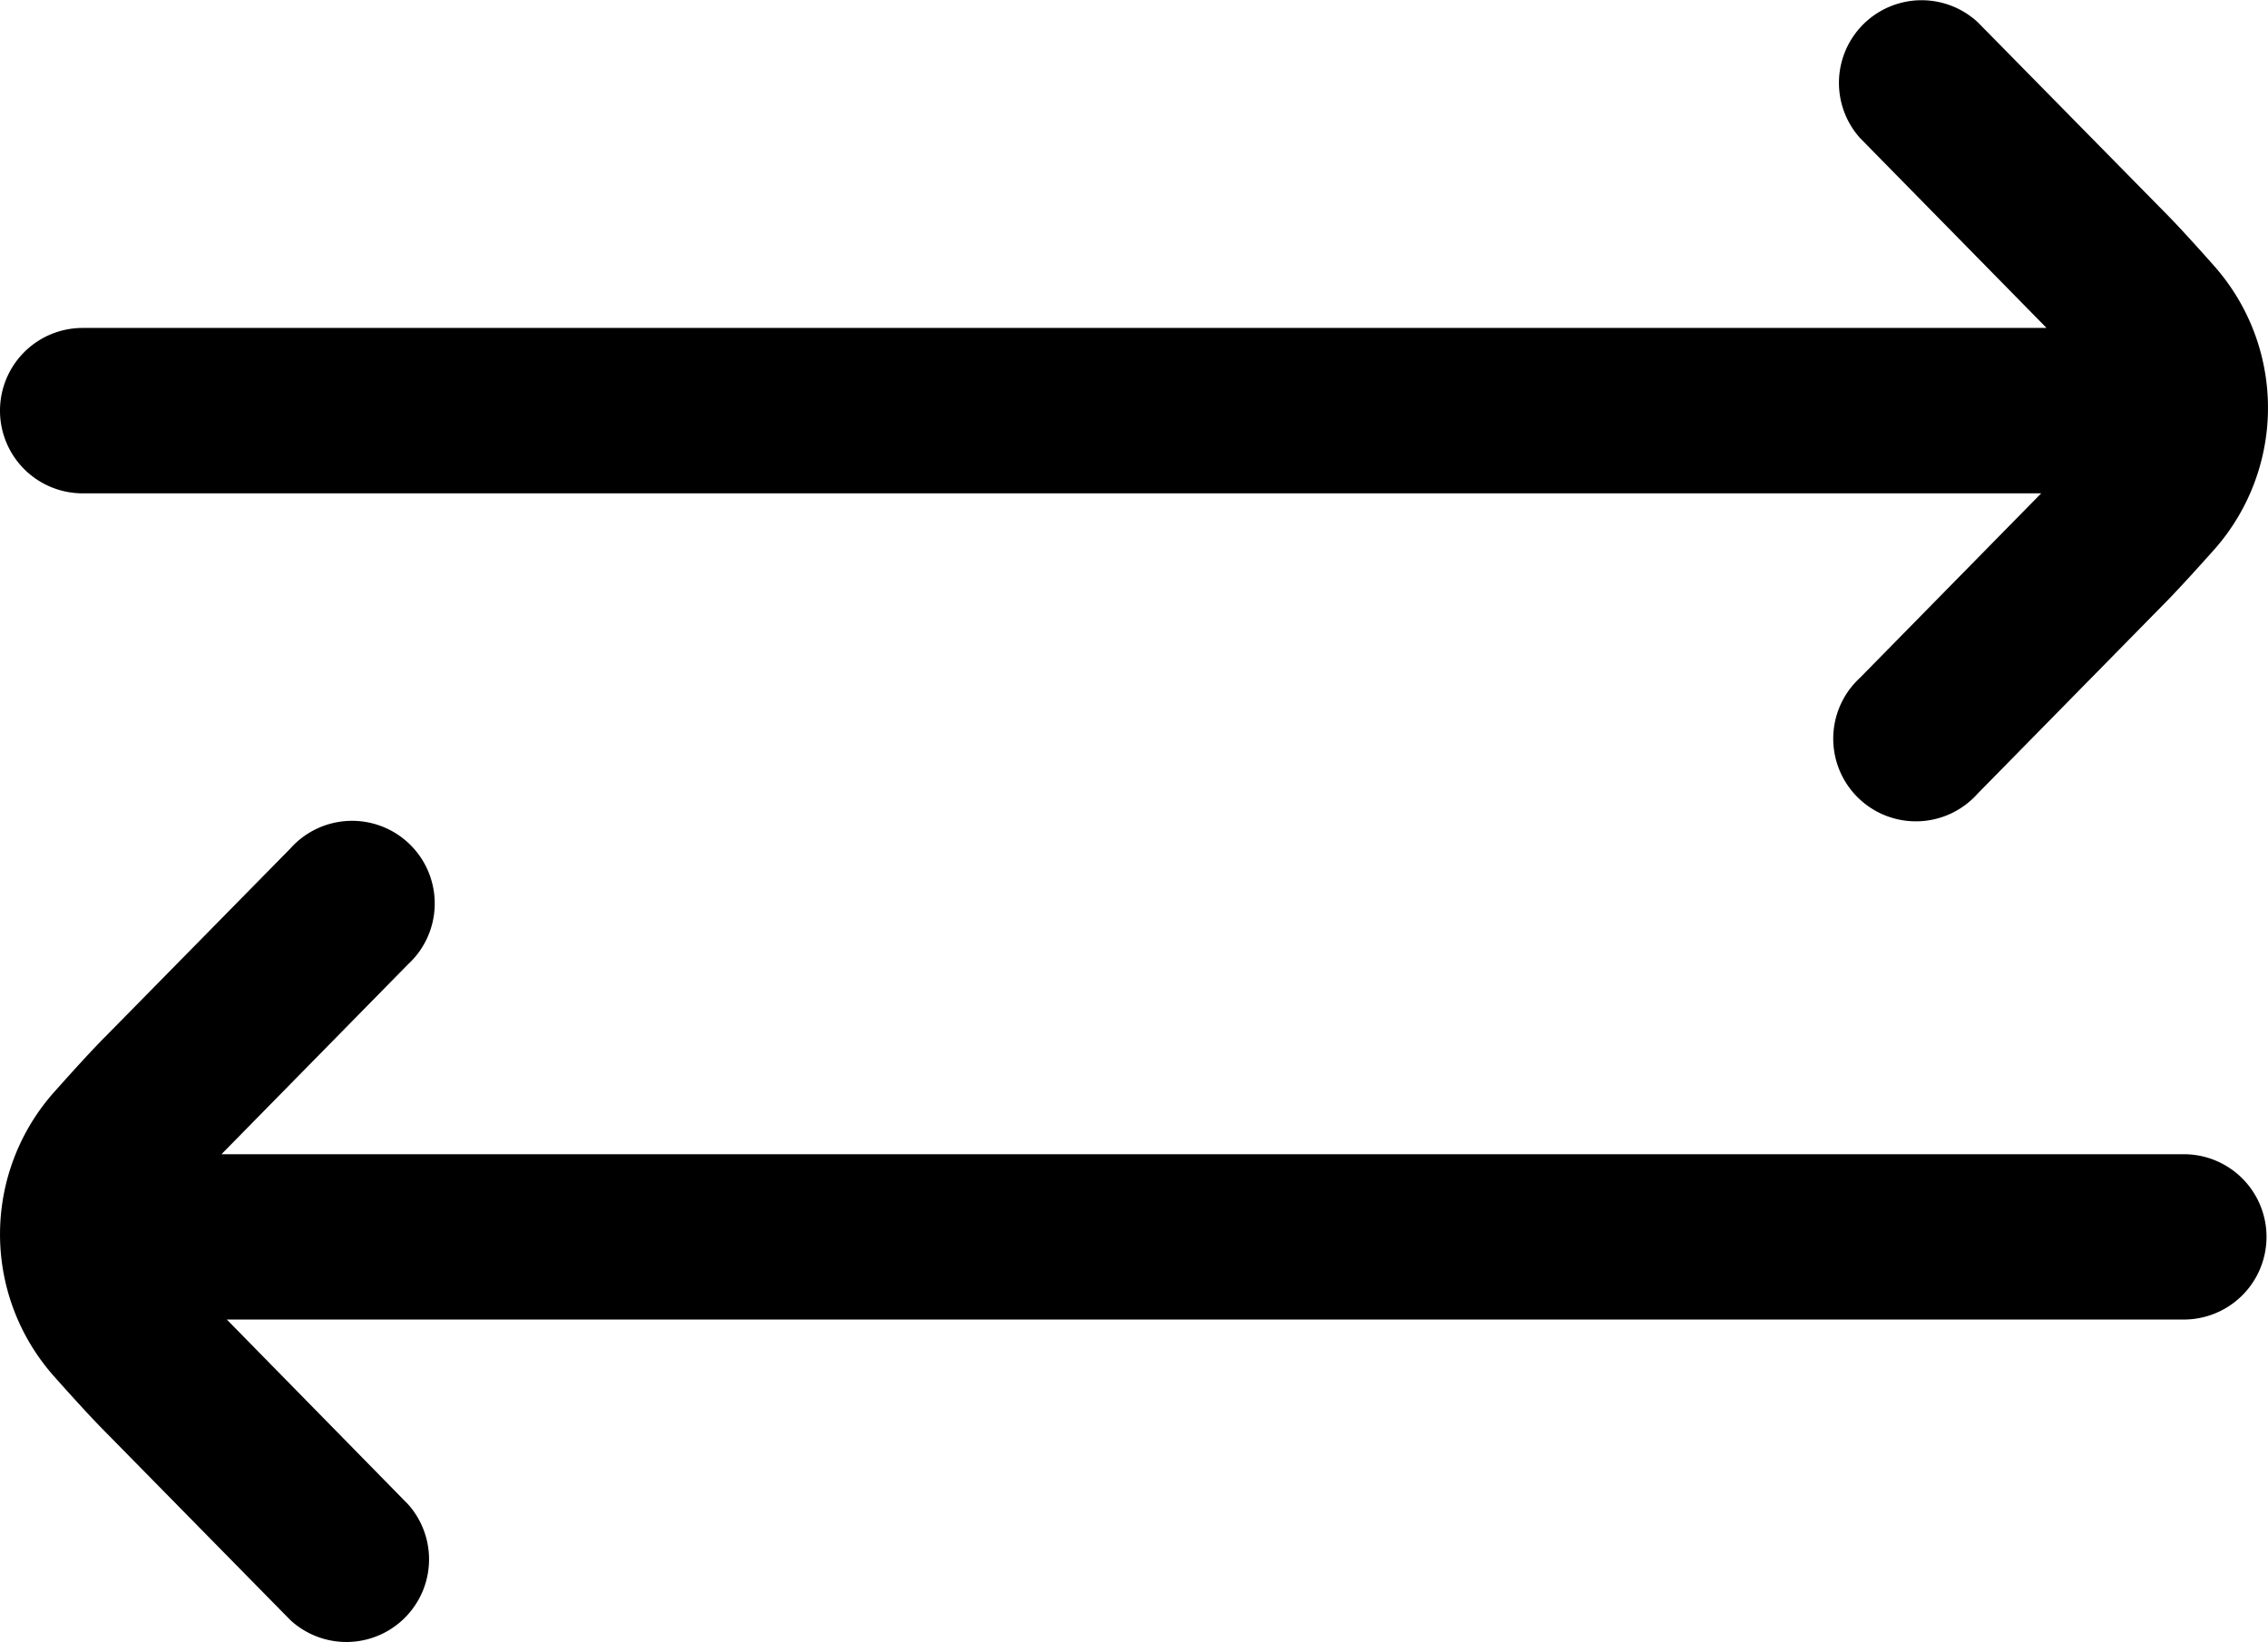
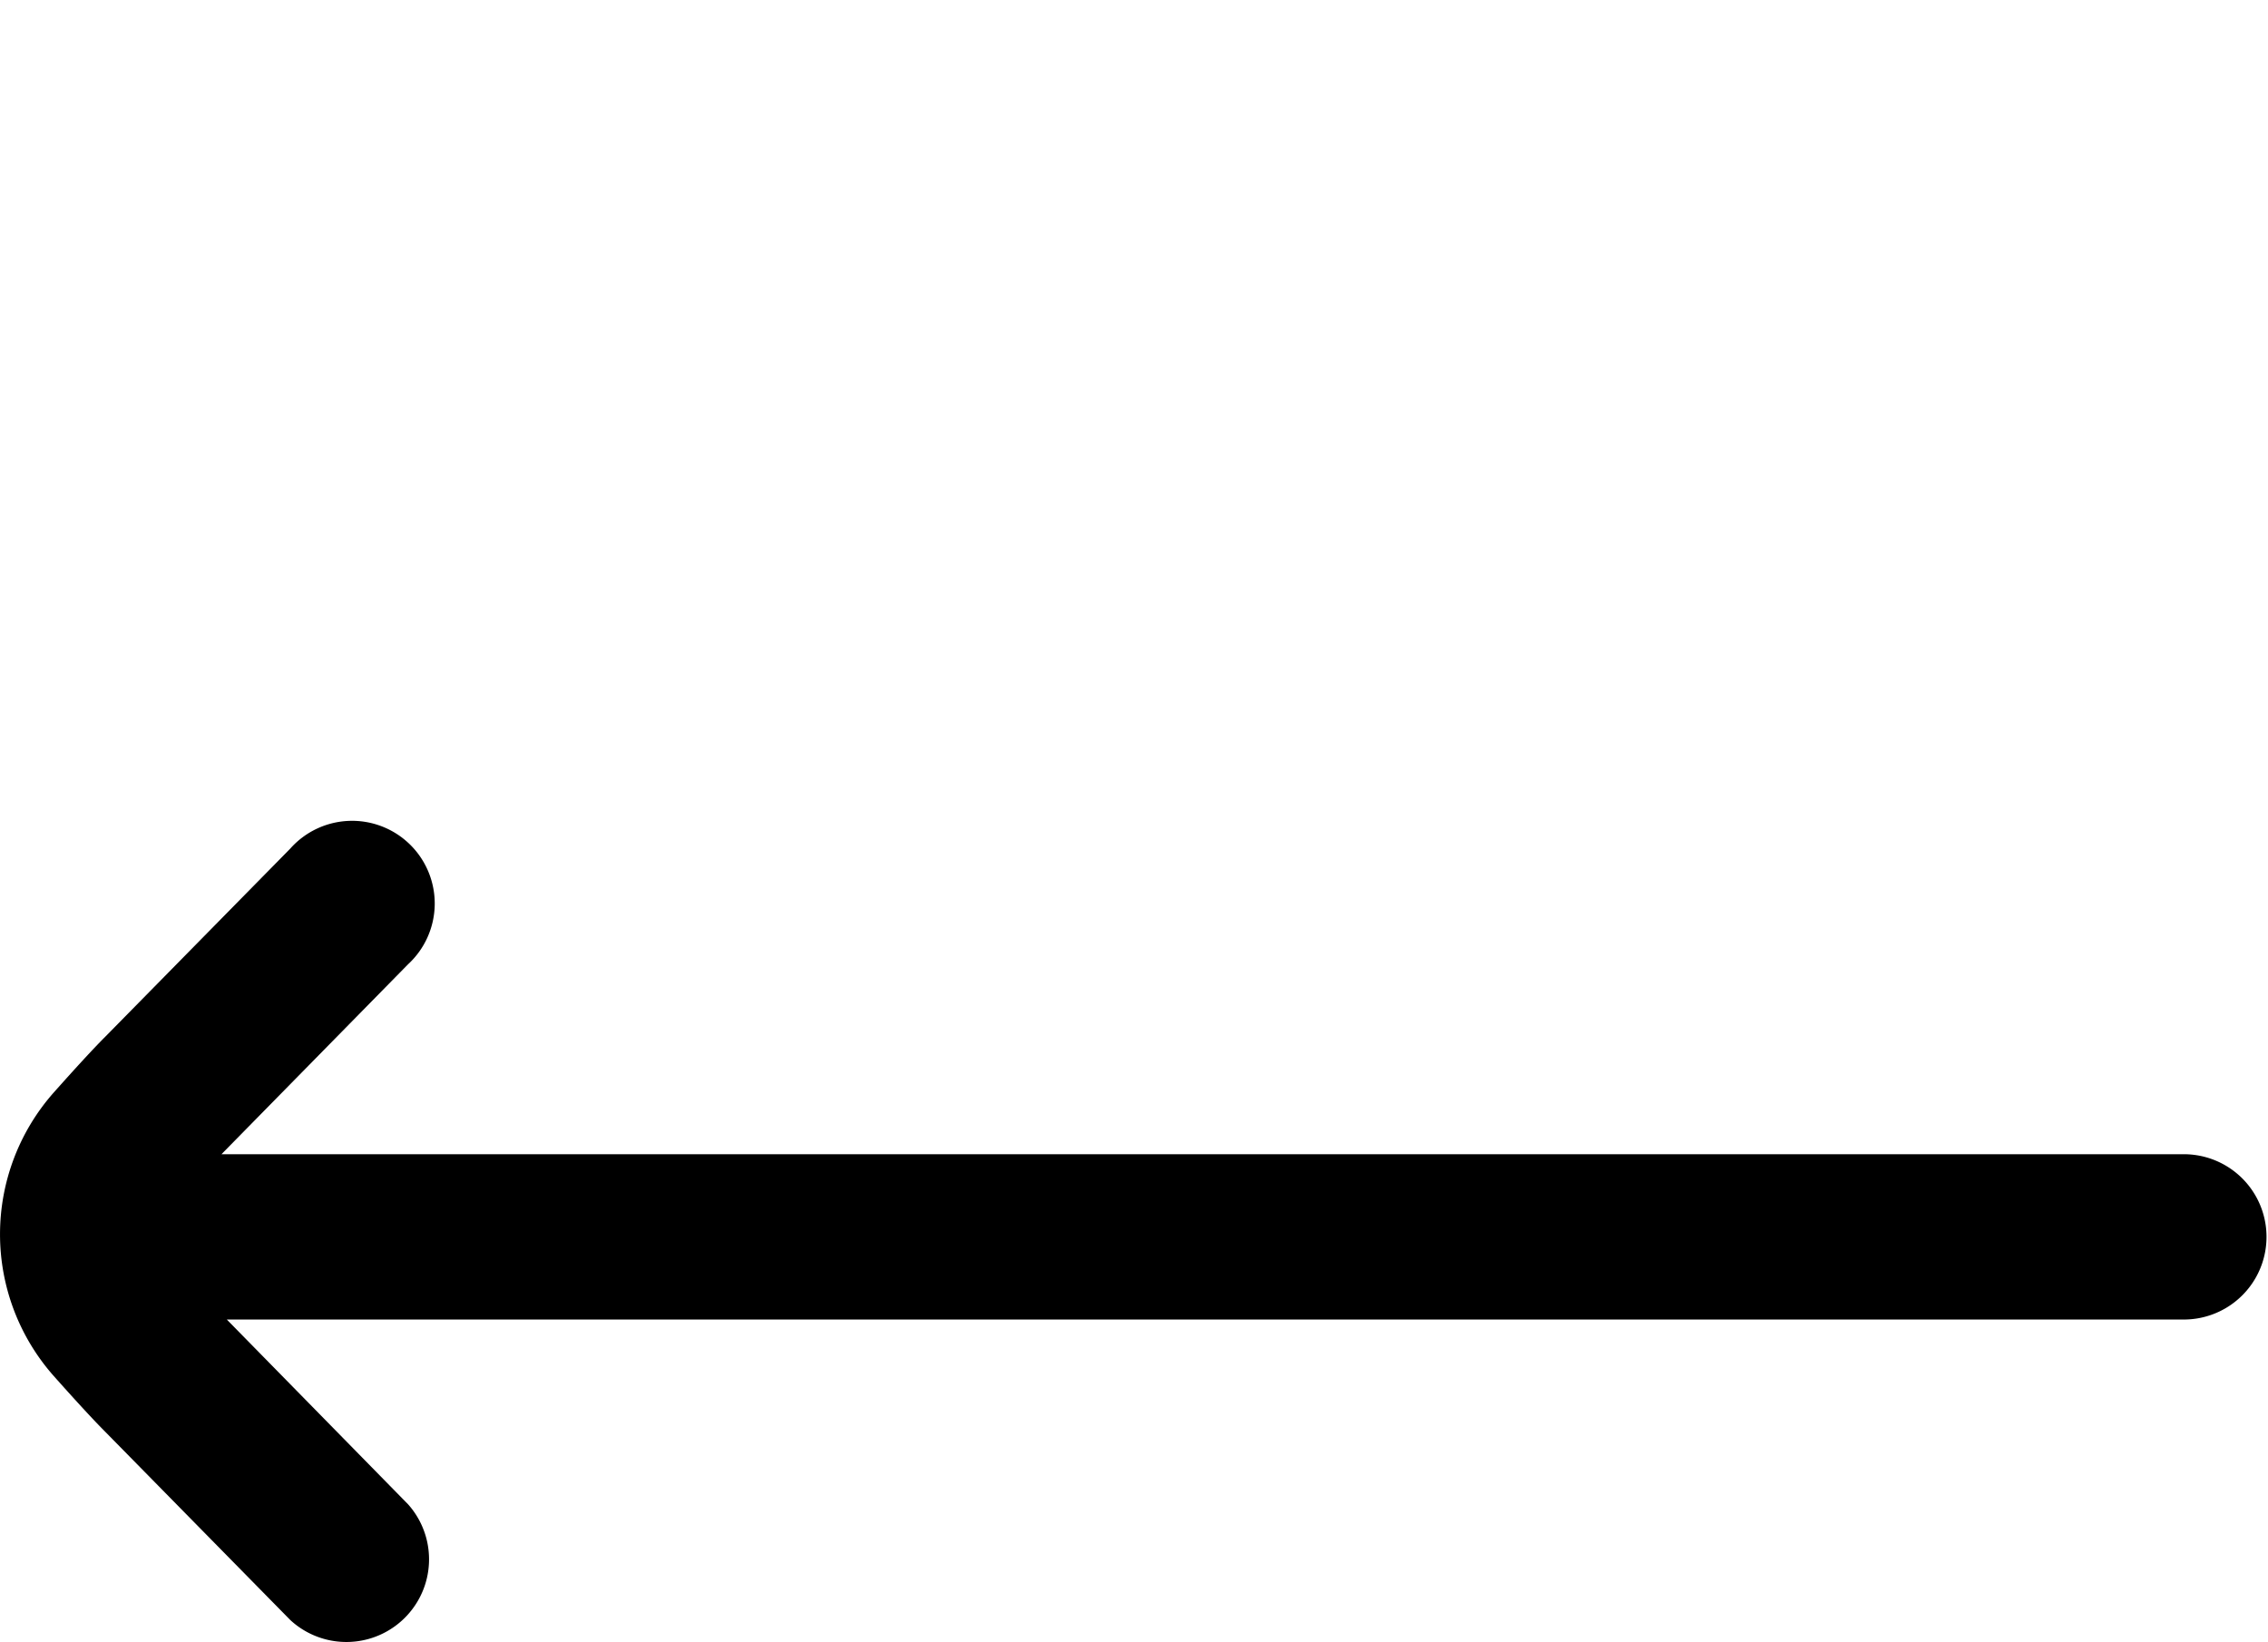
<svg xmlns="http://www.w3.org/2000/svg" width="72" height="52.132" viewBox="0 0 72 52.132">
  <g id="Group_39756" data-name="Group 39756" transform="translate(553 -7.62)">
    <path id="Path_1" data-name="Path 1" d="M69.377,22.531H7.031l.037-.039L12.954,16.5a2.624,2.624,0,1,0-3.74-3.672L3.341,18.8c-.427.427-1.025,1.086-1.637,1.773a6.789,6.789,0,0,0,0,8.995c.611.687,1.209,1.343,1.621,1.757l5.889,5.991a2.624,2.624,0,0,0,3.741-3.672L7.2,27.777h62.18a2.624,2.624,0,0,0,0-5.247Z" transform="translate(-553 21.733)" />
-     <path id="Path_2" data-name="Path 2" d="M-17.376,17.7H44.8l-5.755,5.858a2.624,2.624,0,1,0,3.74,3.672l5.874-5.978c.427-.427,1.025-1.086,1.637-1.77a6.789,6.789,0,0,0,0-8.995c-.611-.69-1.209-1.346-1.621-1.757L42.786,2.744a2.624,2.624,0,0,0-3.741,3.672l5.9,6.007.021.026H-17.376A2.624,2.624,0,0,0-20,15.074,2.624,2.624,0,0,0-17.376,17.7Z" transform="translate(-533 5.582)" />
  </g>
</svg>